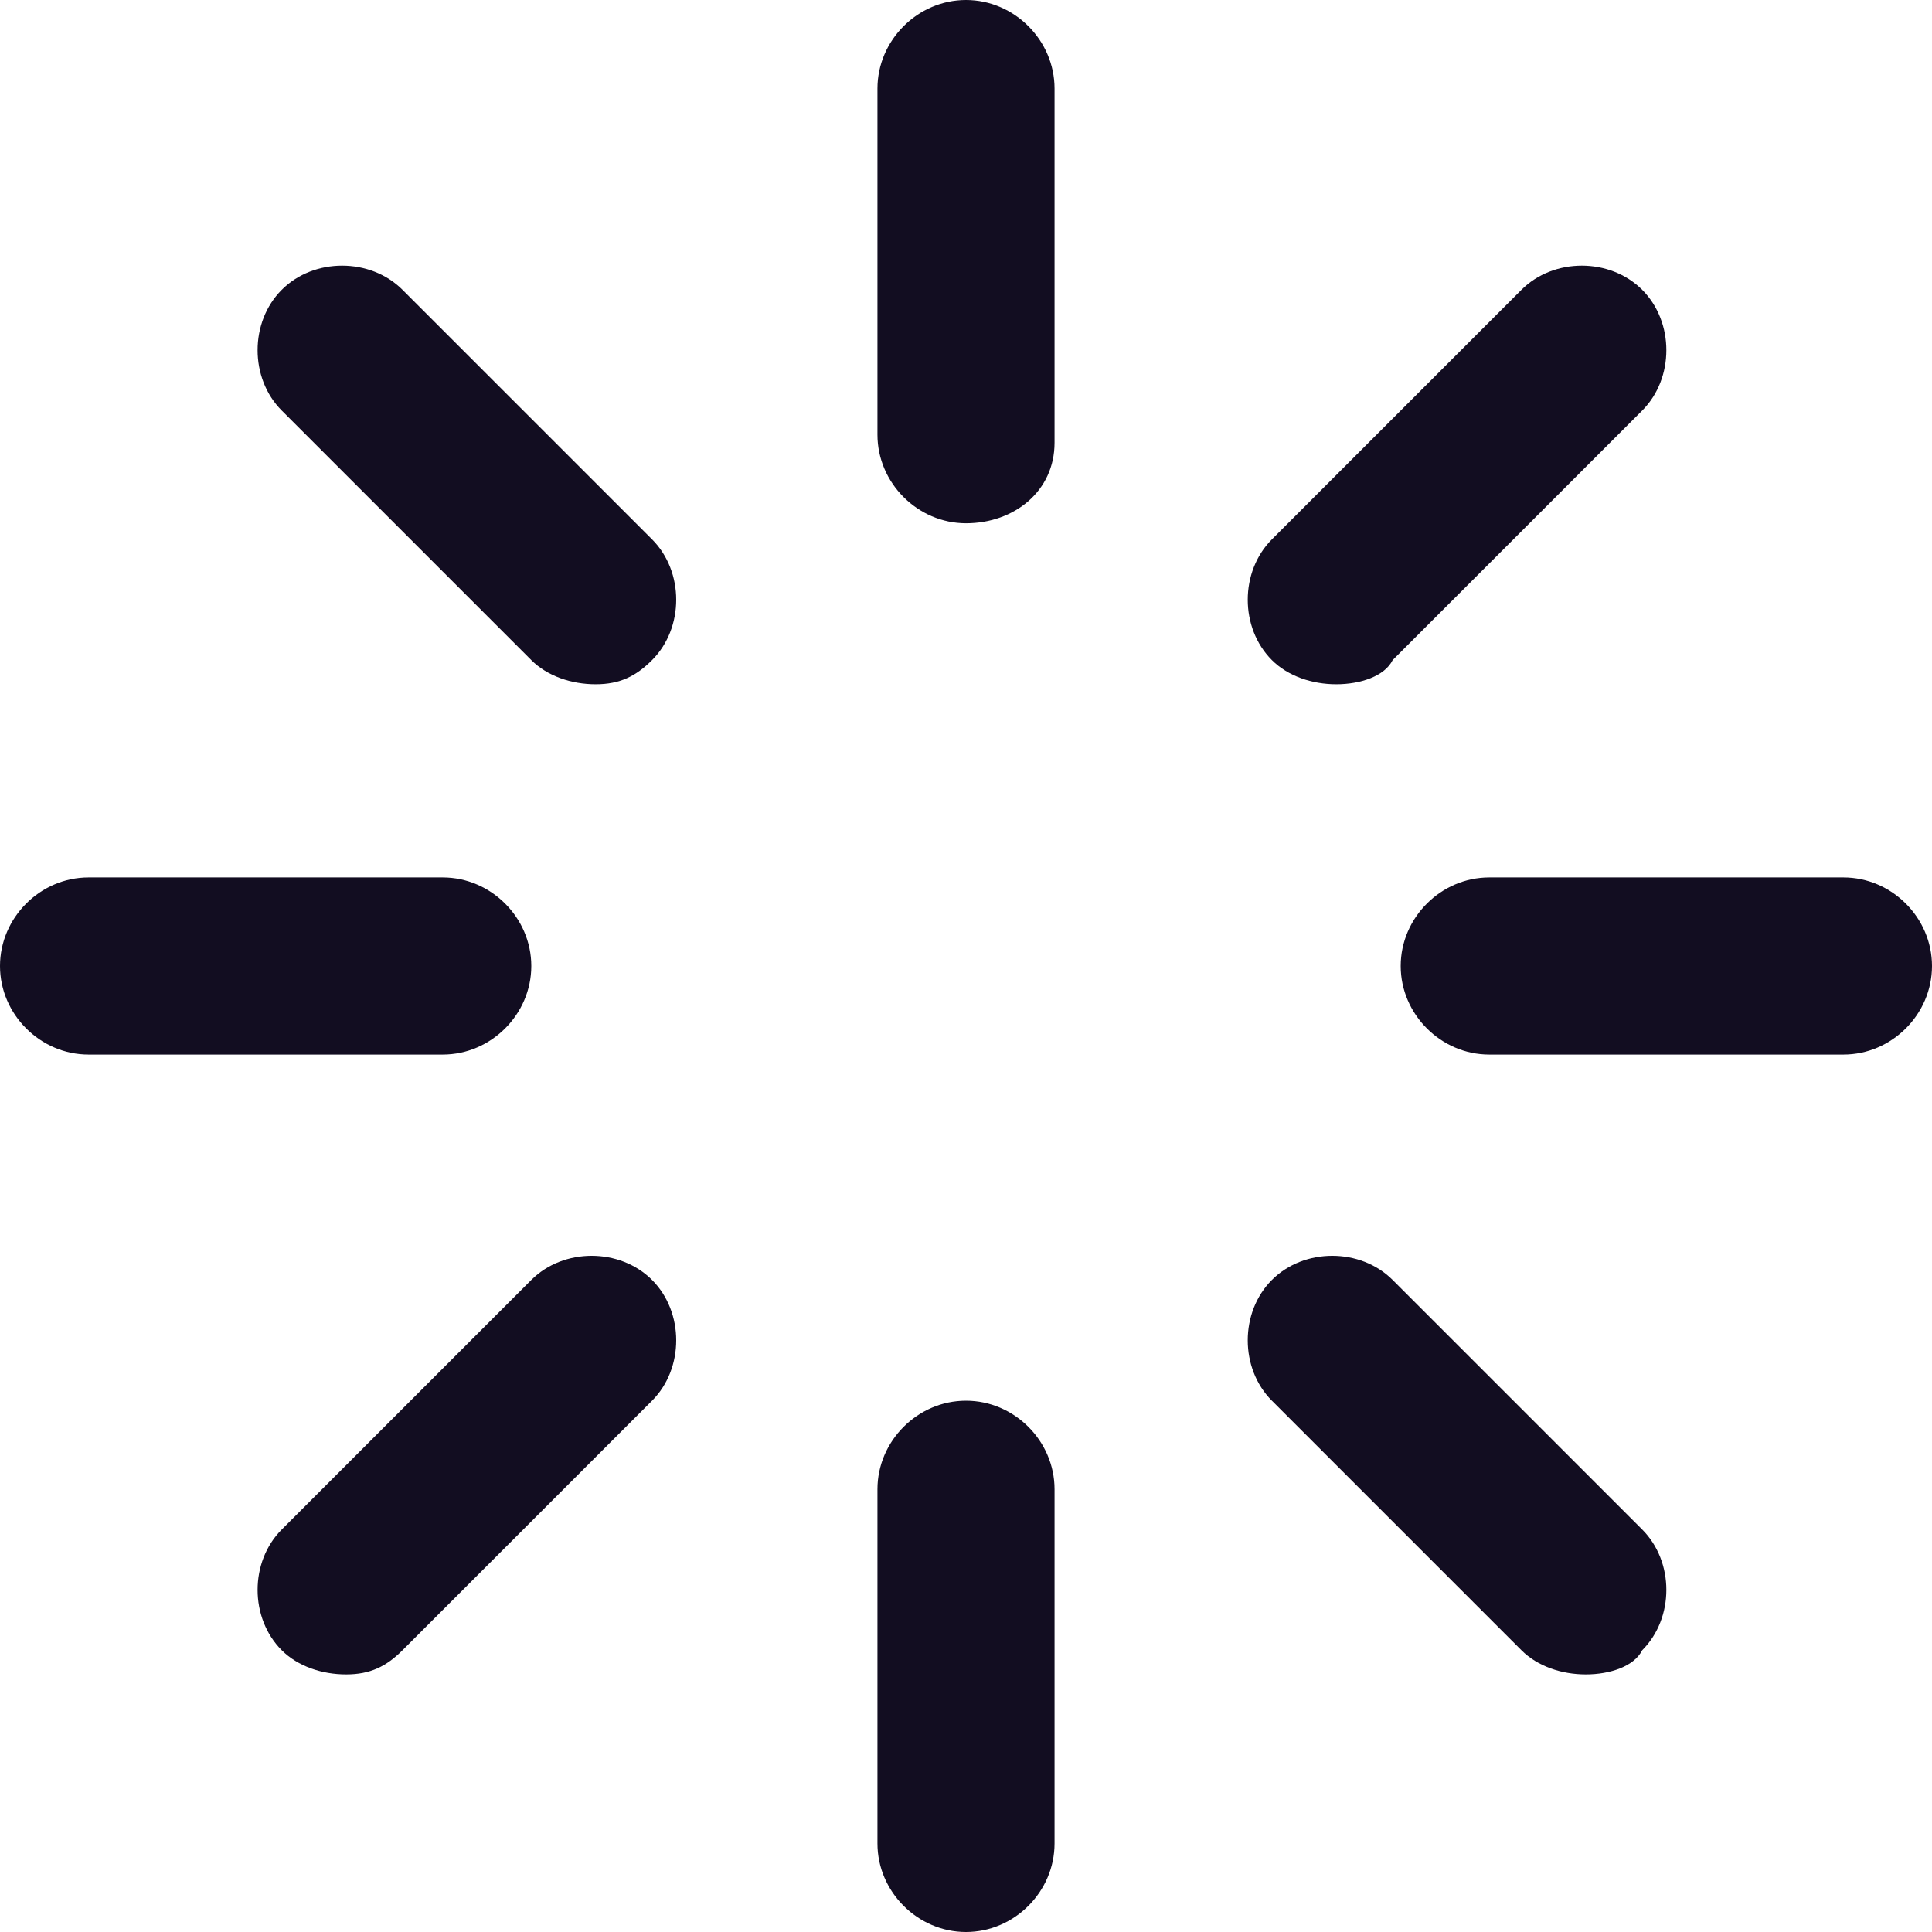
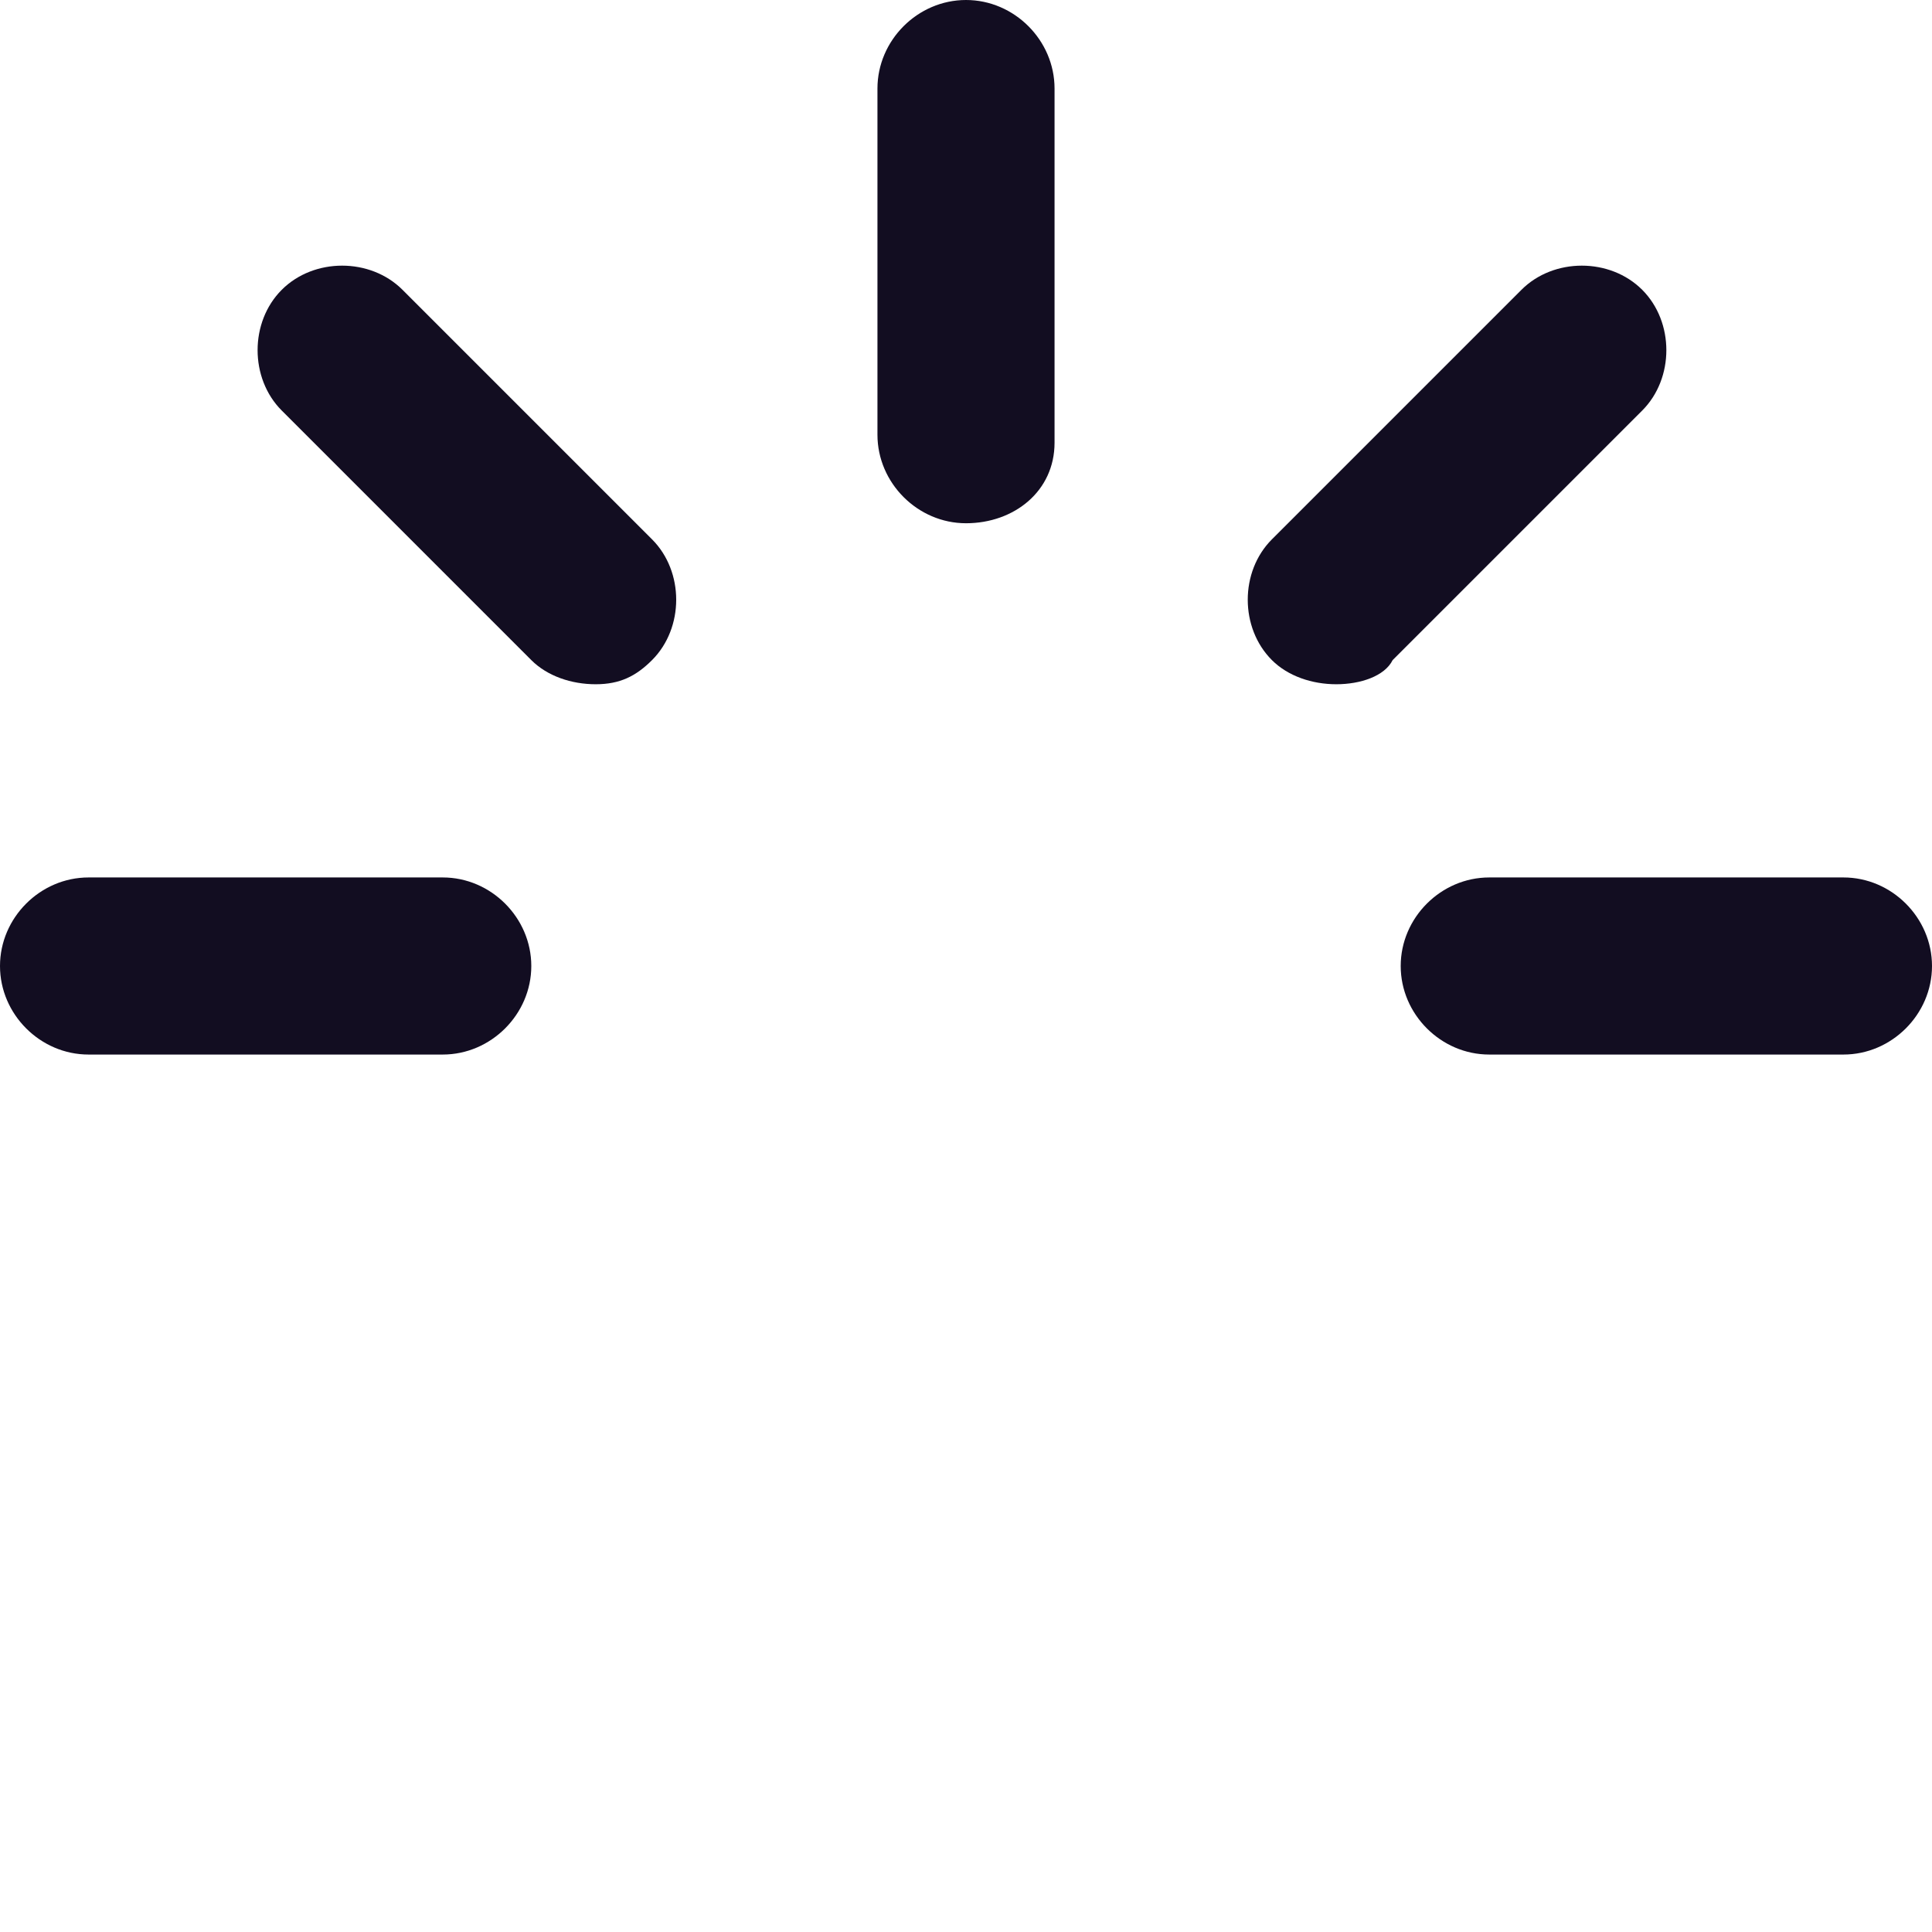
<svg xmlns="http://www.w3.org/2000/svg" version="1.1" id="Calque_1" x="0px" y="0px" viewBox="0 0 24 24" style="enable-background:new 0 0 24 24;" xml:space="preserve">
  <style type="text/css">
	.st0{fill:#120D21;}
</style>
  <g>
    <path class="st0" d="M12,6.5c-0.6,0-1.1-0.5-1.1-1.1V1.1C10.9,0.5,11.4,0,12,0s1.1,0.5,1.1,1.1v4.4C13.1,6.1,12.6,6.5,12,6.5z" />
  </g>
  <g>
-     <path class="st0" d="M12,24c-0.6,0-1.1-0.5-1.1-1.1v-4.4c0-0.6,0.5-1.1,1.1-1.1s1.1,0.5,1.1,1.1v4.4C13.1,23.5,12.6,24,12,24z" />
-   </g>
+     </g>
  <g>
    <path class="st0" d="M7.4,8.5c-0.3,0-0.6-0.1-0.8-0.3L3.5,5.1c-0.4-0.4-0.4-1.1,0-1.5s1.1-0.4,1.5,0l3.1,3.1c0.4,0.4,0.4,1.1,0,1.5   C7.9,8.4,7.7,8.5,7.4,8.5z" />
  </g>
  <g>
-     <path class="st0" d="M19.7,20.8c-0.3,0-0.6-0.1-0.8-0.3l-3.1-3.1c-0.4-0.4-0.4-1.1,0-1.5c0.4-0.4,1.1-0.4,1.5,0l3.1,3.1   c0.4,0.4,0.4,1.1,0,1.5C20.3,20.7,20,20.8,19.7,20.8z" />
-   </g>
+     </g>
  <g>
    <path class="st0" d="M5.5,13.1H1.1C0.5,13.1,0,12.6,0,12s0.5-1.1,1.1-1.1h4.4c0.6,0,1.1,0.5,1.1,1.1S6.1,13.1,5.5,13.1z" />
  </g>
  <g>
    <path class="st0" d="M22.9,13.1h-4.4c-0.6,0-1.1-0.5-1.1-1.1s0.5-1.1,1.1-1.1h4.4c0.6,0,1.1,0.5,1.1,1.1S23.5,13.1,22.9,13.1z" />
  </g>
  <g>
-     <path class="st0" d="M4.3,20.8c-0.3,0-0.6-0.1-0.8-0.3c-0.4-0.4-0.4-1.1,0-1.5l3.1-3.1c0.4-0.4,1.1-0.4,1.5,0   c0.4,0.4,0.4,1.1,0,1.5l-3.1,3.1C4.8,20.7,4.6,20.8,4.3,20.8z" />
-   </g>
+     </g>
  <g>
-     <path class="st0" d="M16.6,8.5c-0.3,0-0.6-0.1-0.8-0.3c-0.4-0.4-0.4-1.1,0-1.5l3.1-3.1c0.4-0.4,1.1-0.4,1.5,0s0.4,1.1,0,1.5   l-3.1,3.1C17.2,8.4,16.9,8.5,16.6,8.5z" />
+     <path class="st0" d="M16.6,8.5c-0.3,0-0.6-0.1-0.8-0.3c-0.4-0.4-0.4-1.1,0-1.5l3.1-3.1c0.4-0.4,1.1-0.4,1.5,0s0.4,1.1,0,1.5   l-3.1,3.1C17.2,8.4,16.9,8.5,16.6,8.5" />
  </g>
</svg>